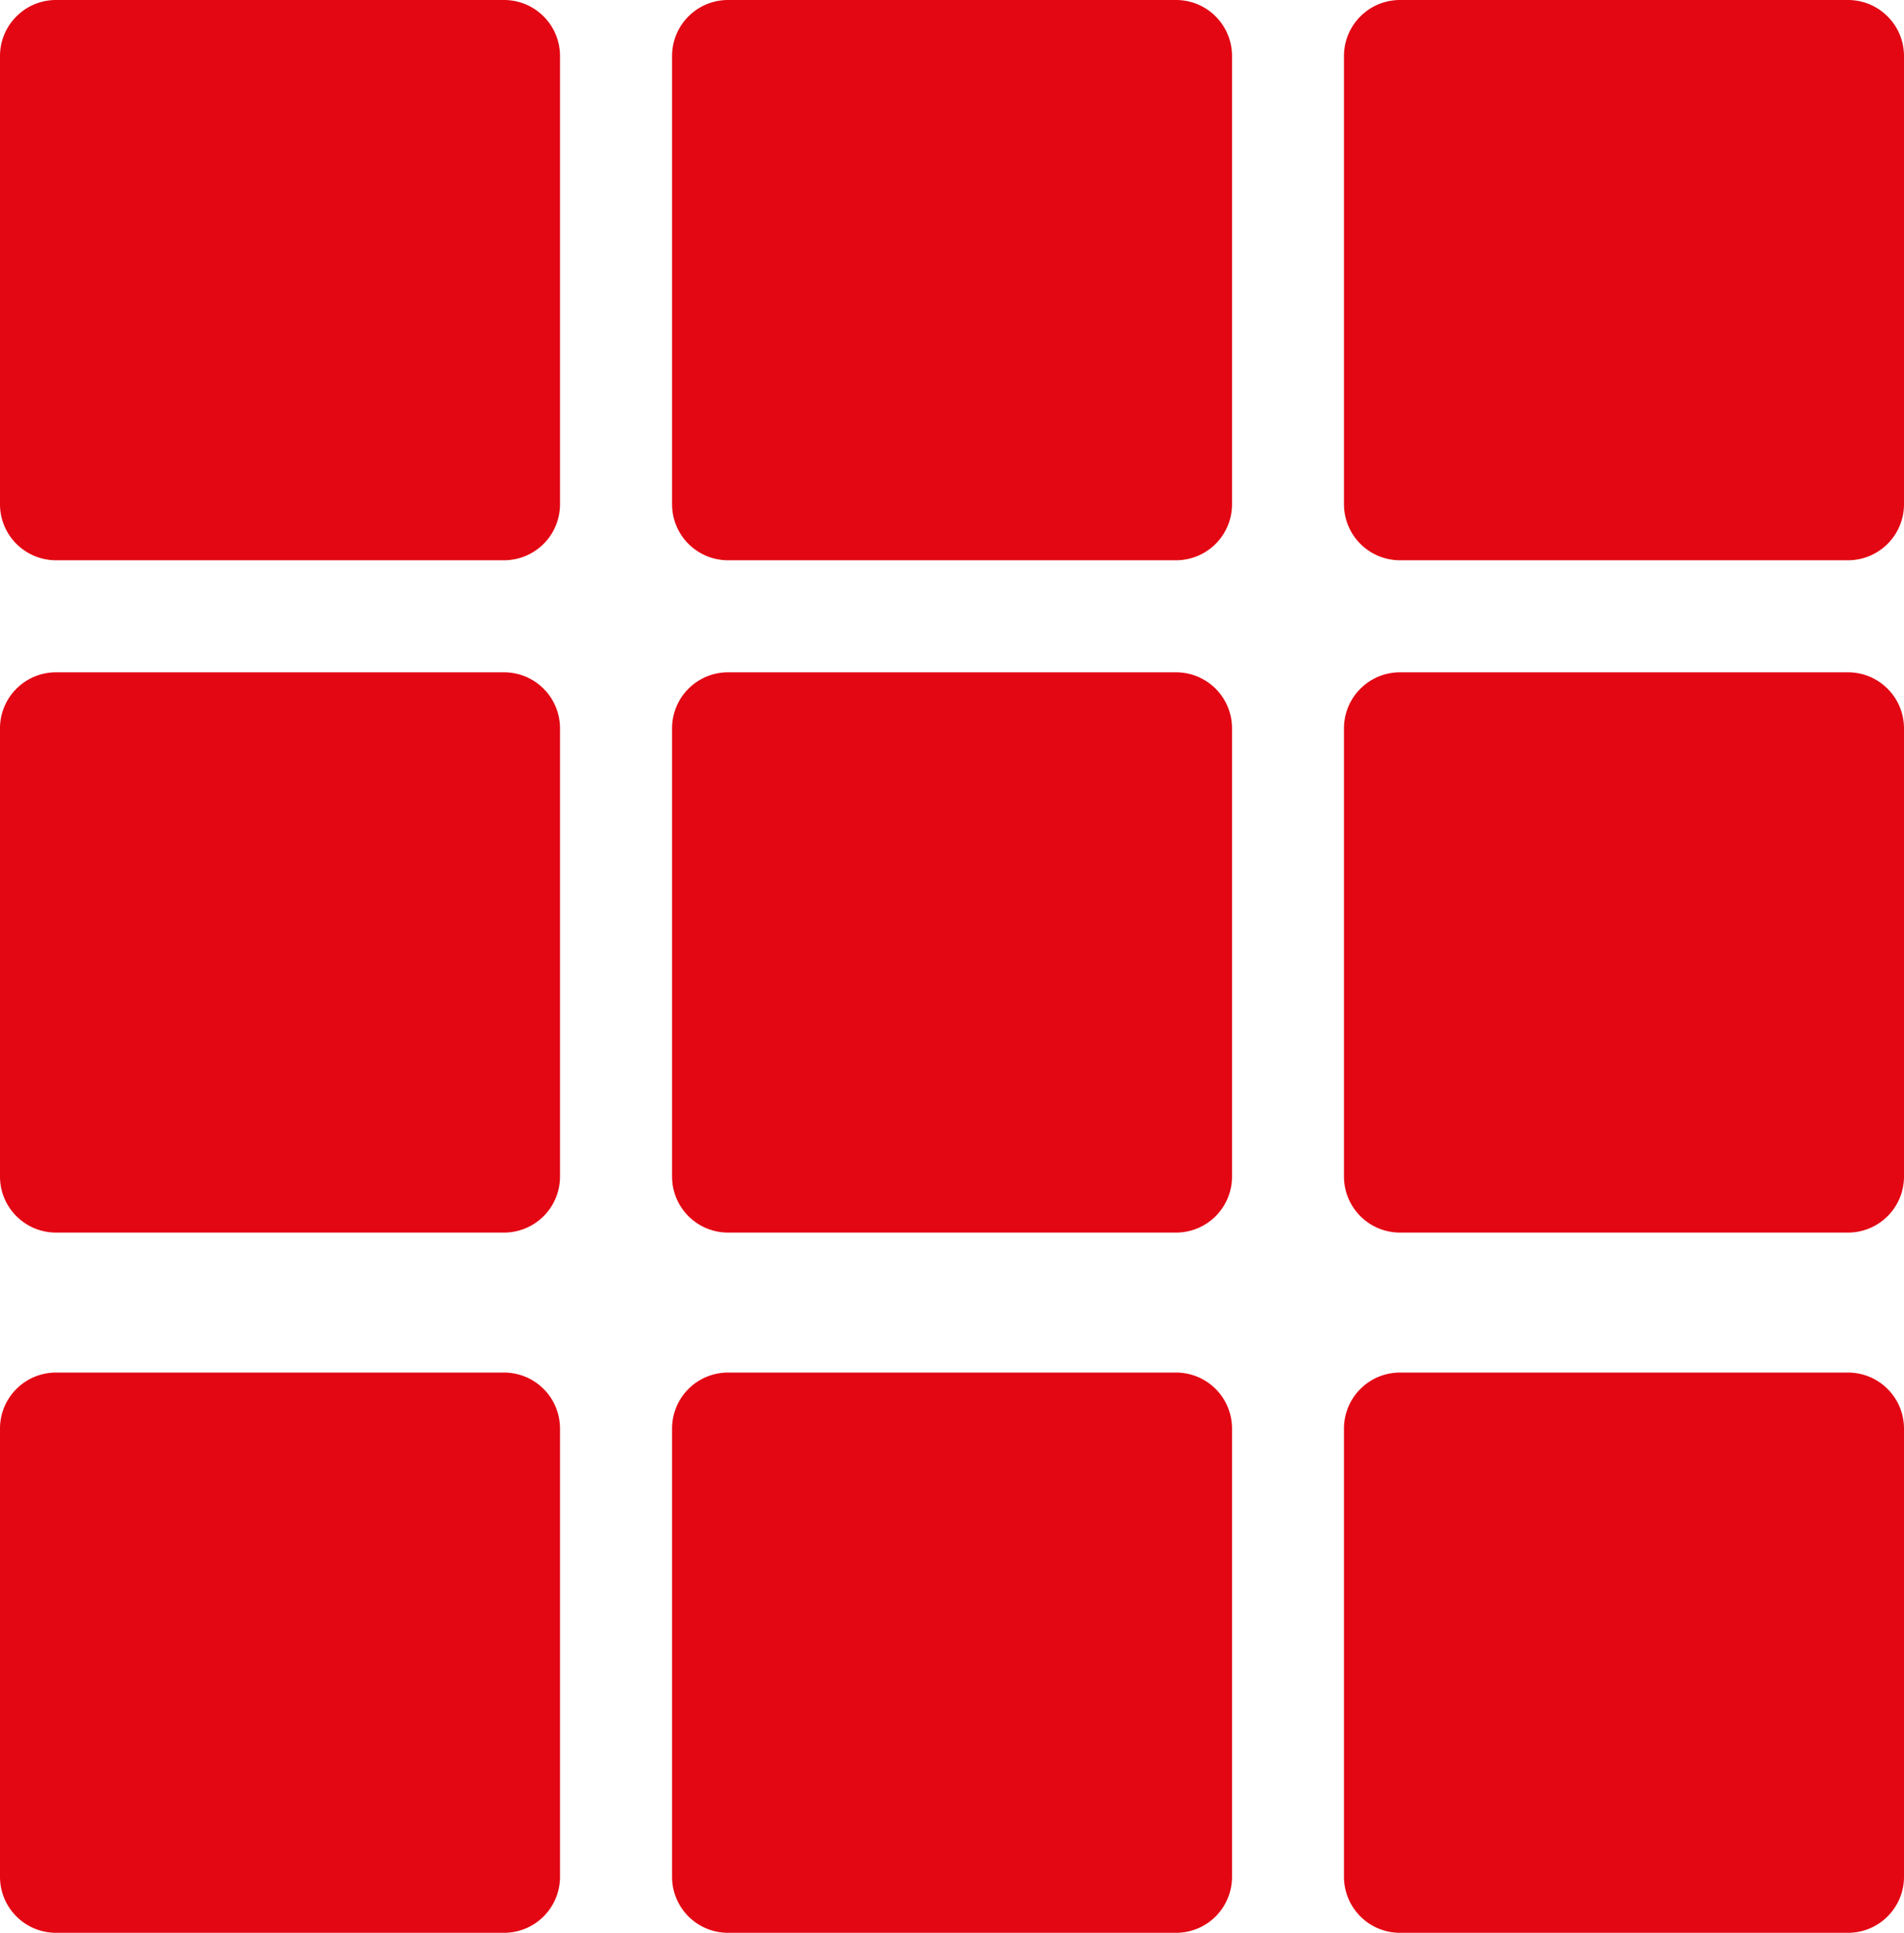
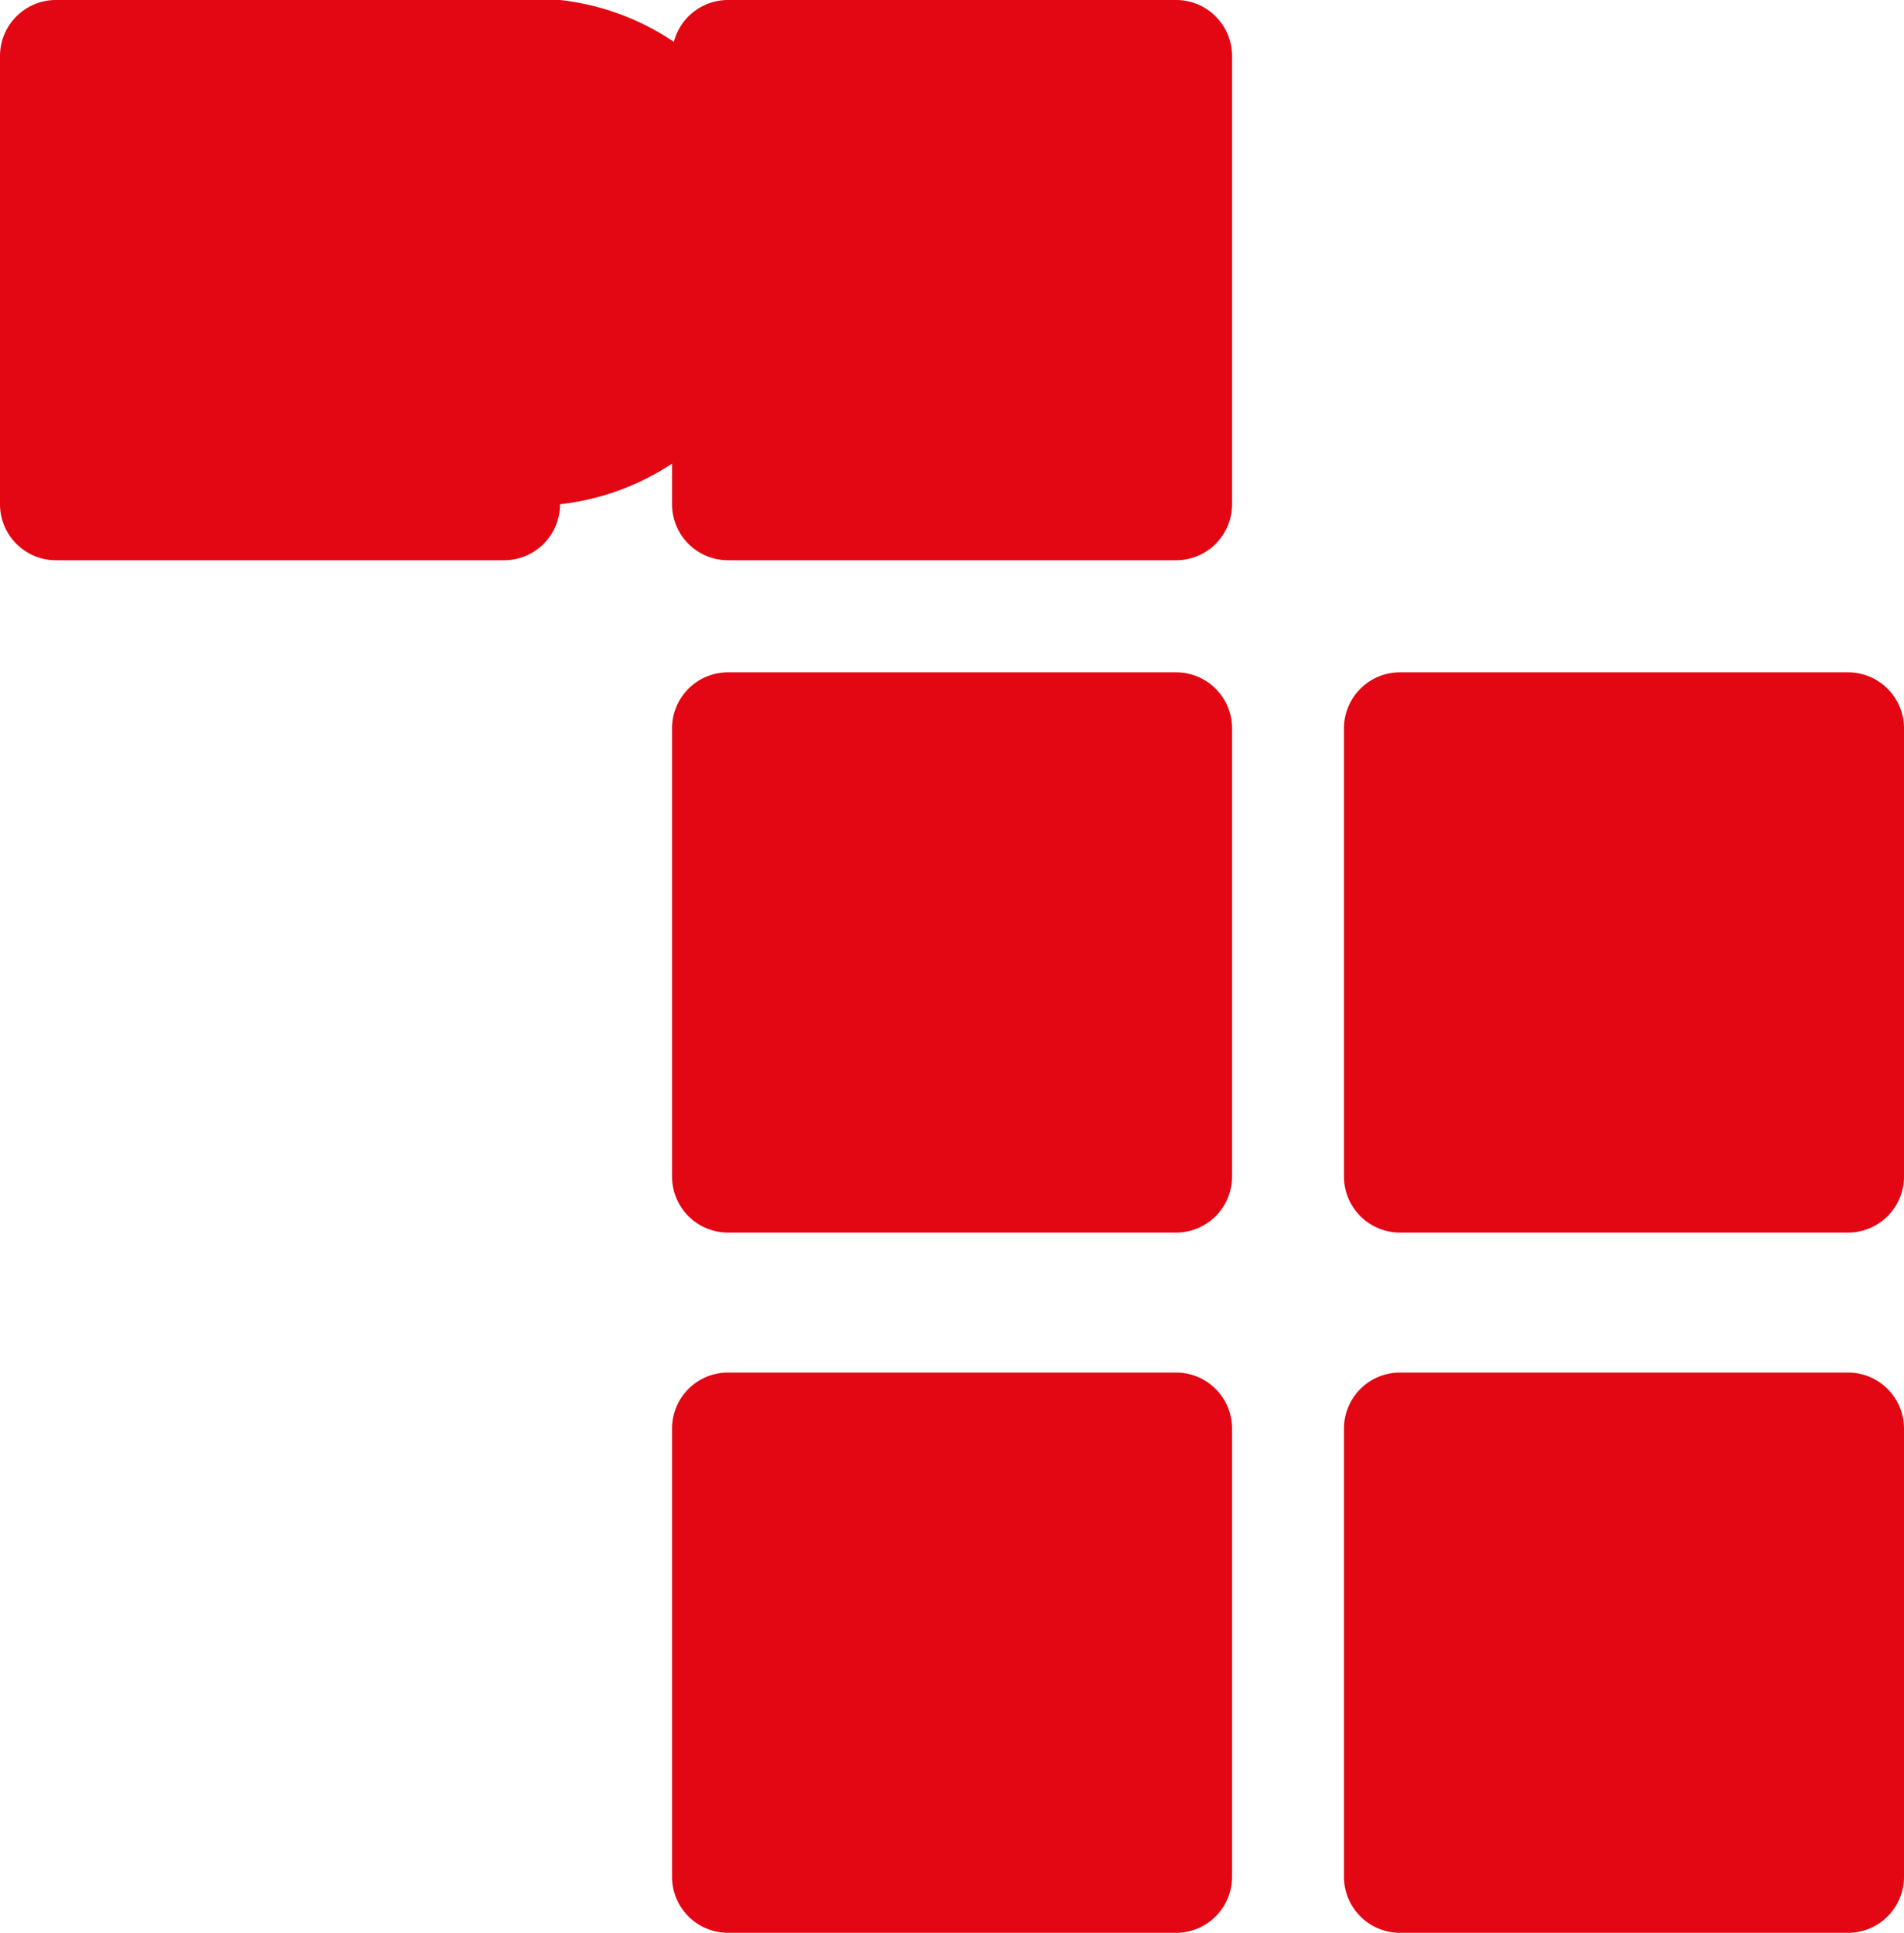
<svg xmlns="http://www.w3.org/2000/svg" width="20.195" height="20.492" viewBox="0 0 20.195 20.492">
  <defs />
  <g transform="translate(-2.612)">
    <g transform="translate(2.612)">
-       <path fill="#e30613" d="M7.958,0H3.206a.594.594,0,0,0-.594.594V5.346a.594.594,0,0,0,.594.594H7.958a.594.594,0,0,0,.594-.594V.594A.594.594,0,0,0,7.958,0Z" transform="translate(-2.612)" />
+       <path fill="#e30613" d="M7.958,0H3.206a.594.594,0,0,0-.594.594V5.346a.594.594,0,0,0,.594.594H7.958a.594.594,0,0,0,.594-.594A.594.594,0,0,0,7.958,0Z" transform="translate(-2.612)" />
      <path fill="#e30613" d="M133.346,0h-4.752A.594.594,0,0,0,128,.594V5.346a.594.594,0,0,0,.594.594h4.752a.594.594,0,0,0,.594-.594V.594A.594.594,0,0,0,133.346,0Z" transform="translate(-120.872)" />
-       <path fill="#e30613" d="M7.958,125.388H3.206a.594.594,0,0,0-.594.594v4.752a.594.594,0,0,0,.594.594H7.958a.594.594,0,0,0,.594-.594v-4.752A.594.594,0,0,0,7.958,125.388Z" transform="translate(-2.612 -118.26)" />
      <path fill="#e30613" d="M133.346,125.388h-4.752a.594.594,0,0,0-.594.594v4.752a.594.594,0,0,0,.594.594h4.752a.594.594,0,0,0,.594-.594v-4.752A.594.594,0,0,0,133.346,125.388Z" transform="translate(-120.872 -118.26)" />
-       <path fill="#e30613" d="M258.734,0h-4.752a.594.594,0,0,0-.594.594V5.346a.594.594,0,0,0,.594.594h4.752a.594.594,0,0,0,.594-.594V.594A.594.594,0,0,0,258.734,0Z" transform="translate(-239.133)" />
      <path fill="#e30613" d="M258.734,125.388h-4.752a.594.594,0,0,0-.594.594v4.752a.594.594,0,0,0,.594.594h4.752a.594.594,0,0,0,.594-.594v-4.752A.594.594,0,0,0,258.734,125.388Z" transform="translate(-239.133 -118.26)" />
-       <path fill="#e30613" d="M7.958,256H3.206a.594.594,0,0,0-.594.594v4.752a.594.594,0,0,0,.594.594H7.958a.594.594,0,0,0,.594-.594v-4.752A.594.594,0,0,0,7.958,256Z" transform="translate(-2.612 -241.448)" />
      <path fill="#e30613" d="M133.346,256h-4.752a.594.594,0,0,0-.594.594v4.752a.594.594,0,0,0,.594.594h4.752a.594.594,0,0,0,.594-.594v-4.752A.594.594,0,0,0,133.346,256Z" transform="translate(-120.872 -241.448)" />
      <path fill="#e30613" d="M258.734,256h-4.752a.594.594,0,0,0-.594.594v4.752a.594.594,0,0,0,.594.594h4.752a.594.594,0,0,0,.594-.594v-4.752A.594.594,0,0,0,258.734,256Z" transform="translate(-239.133 -241.448)" />
    </g>
  </g>
</svg>